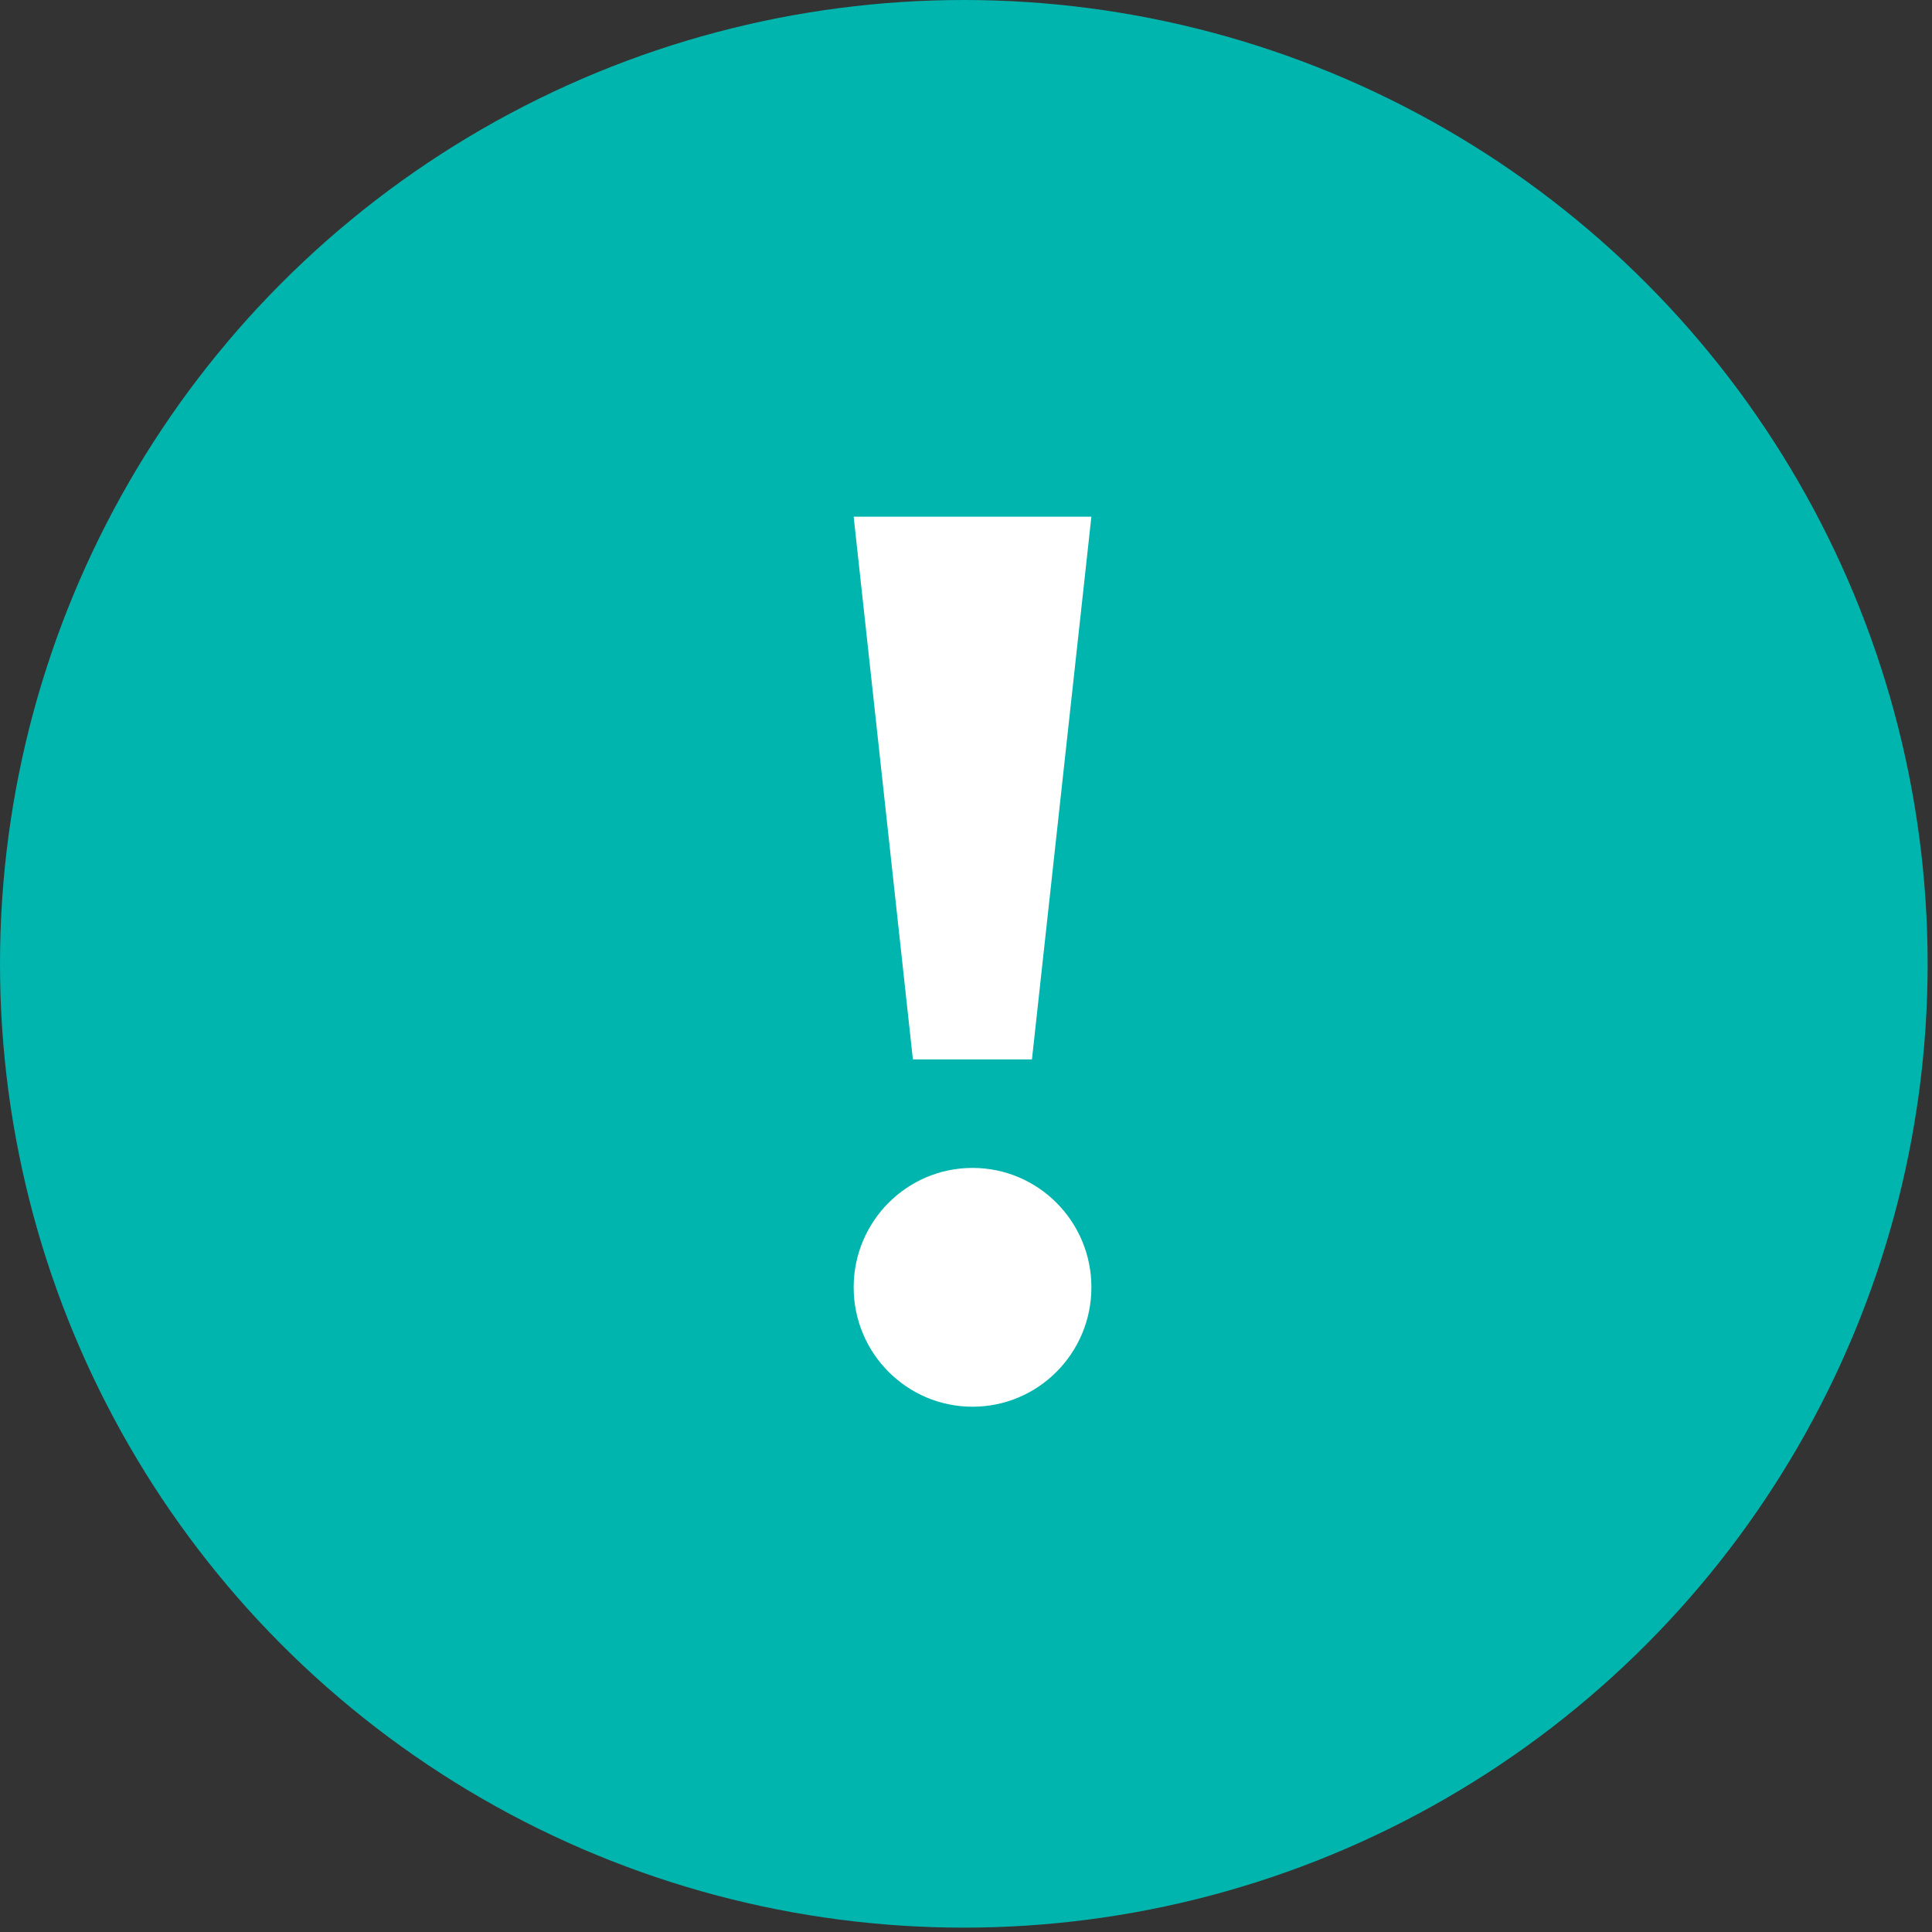
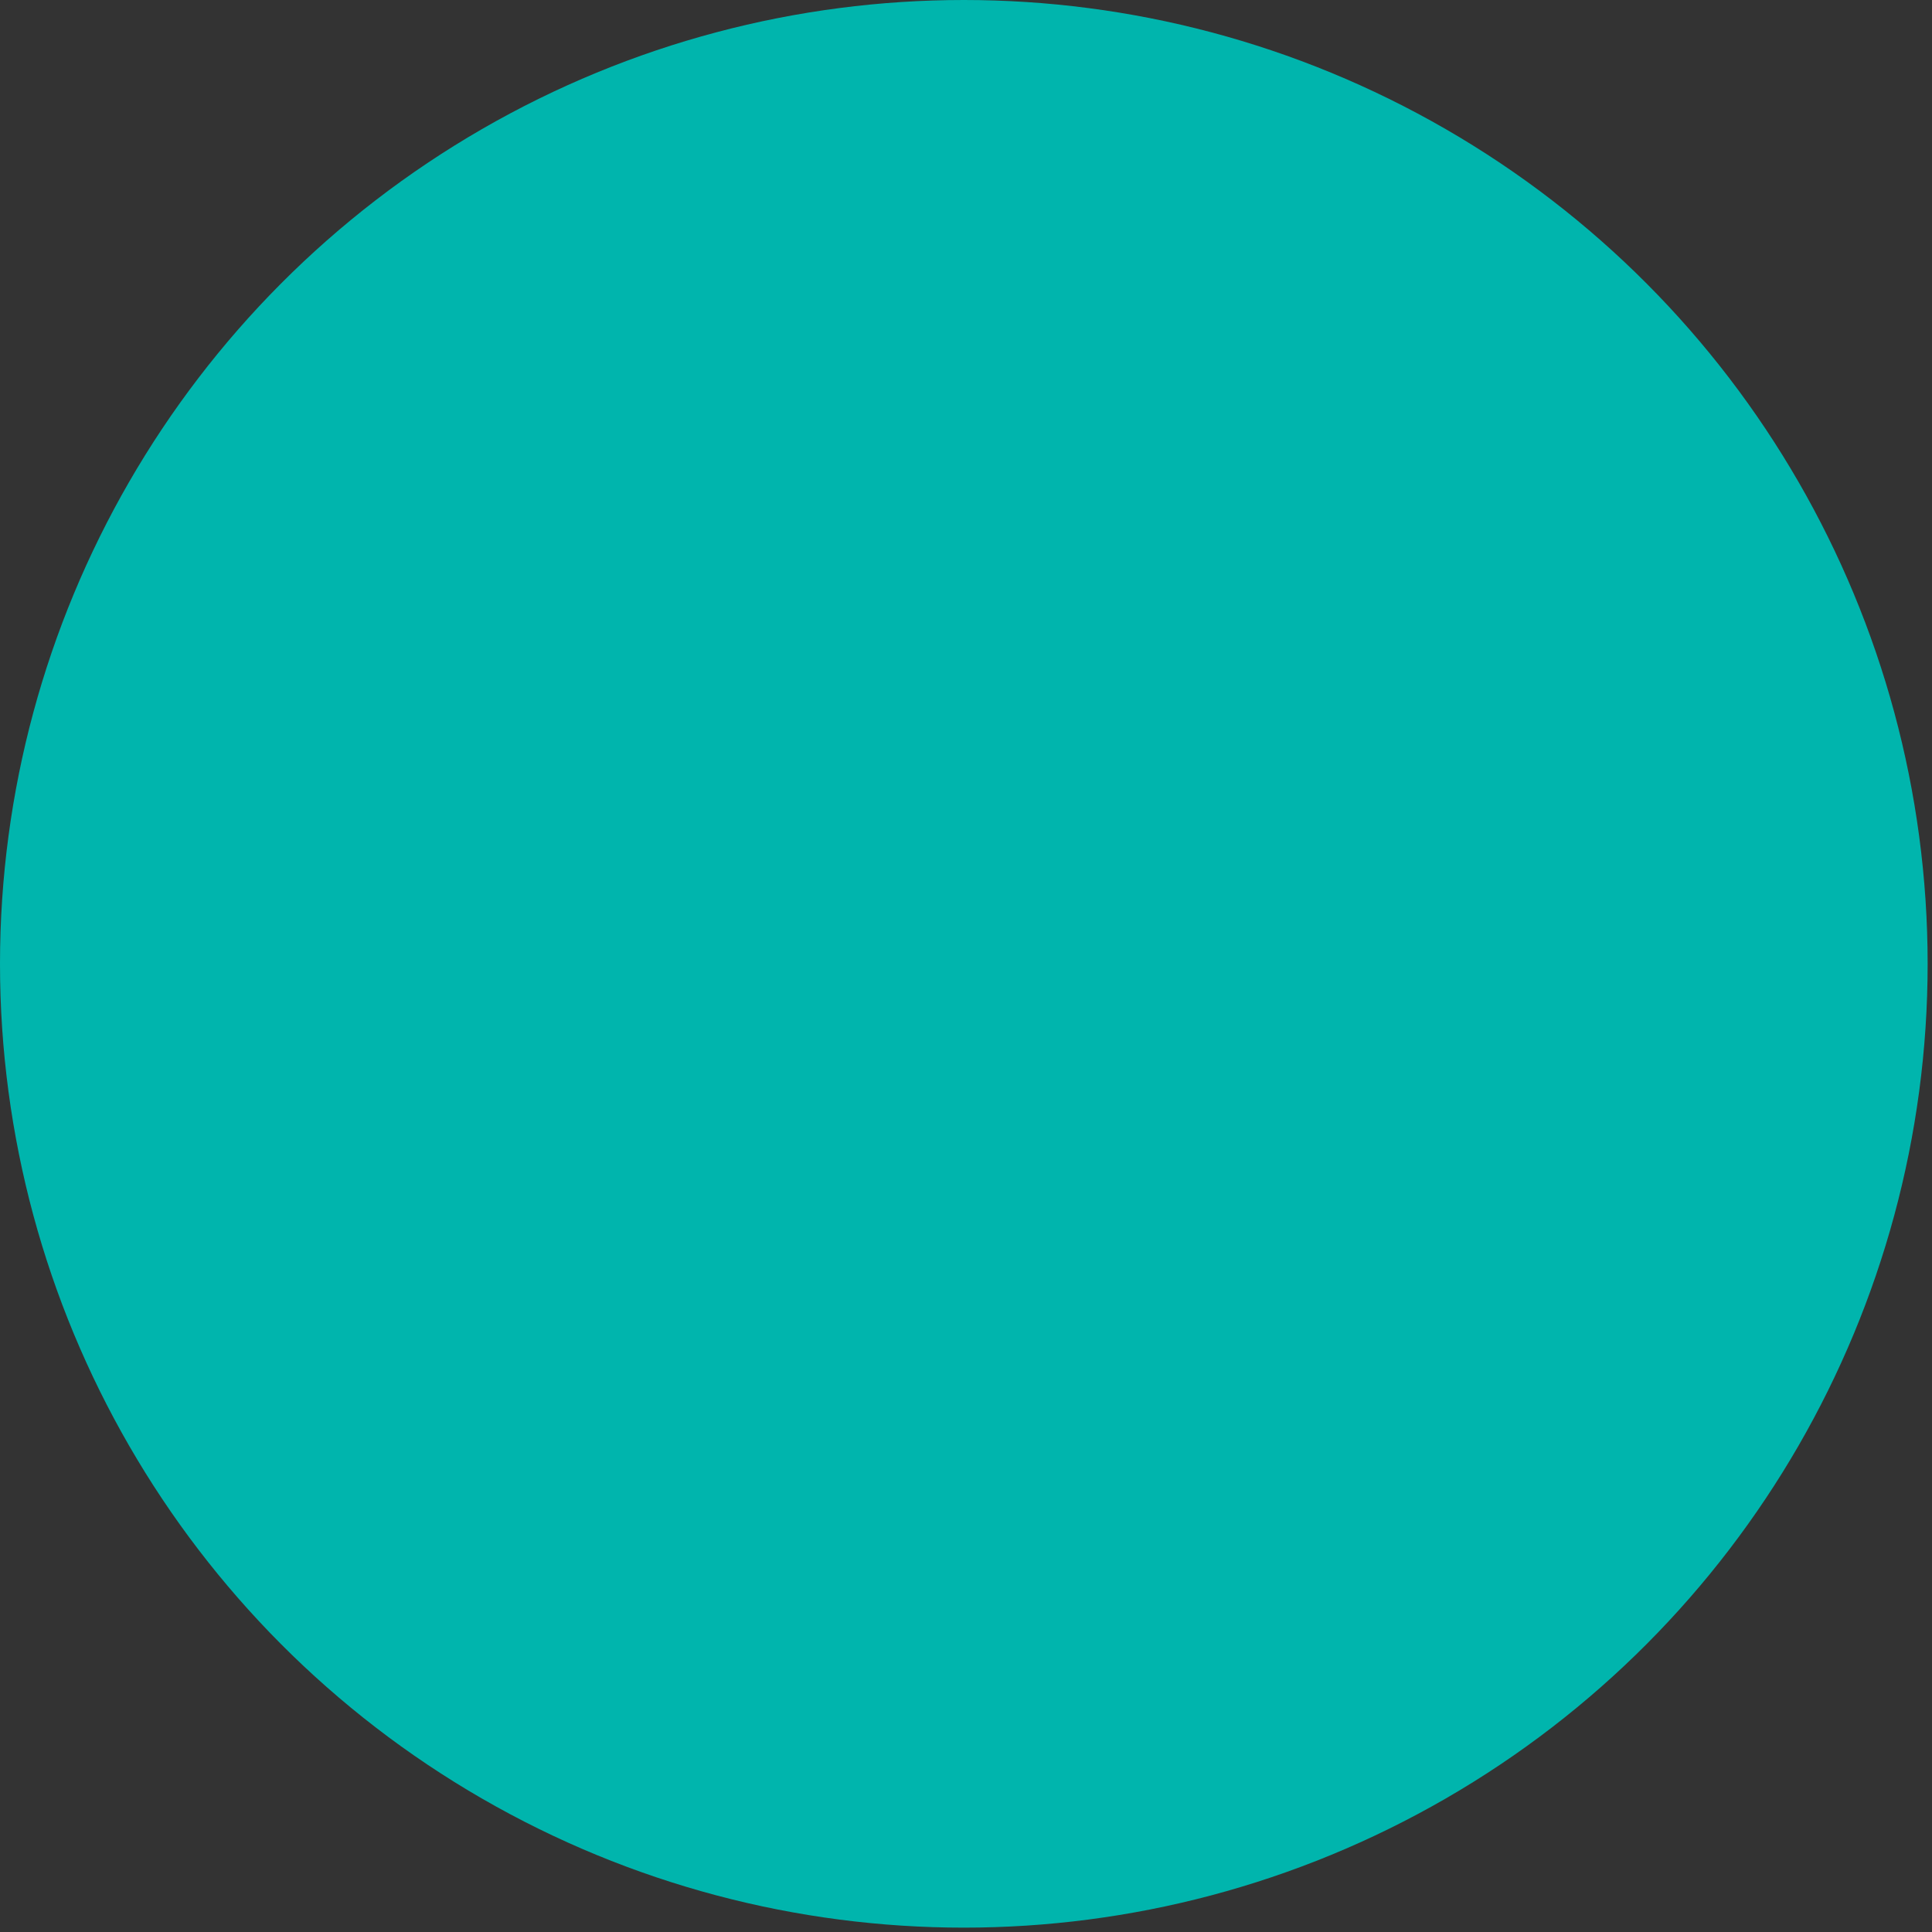
<svg xmlns="http://www.w3.org/2000/svg" width="86" height="86" viewBox="0 0 86 86">
  <rect x="0" y="0" width="86" height="86" fill="#333333" stroke="none" />
  <g fill="none" fill-rule="nonzero">
    <circle cx="42.903" cy="42.903" r="42.903" fill="#00B5AD" />
-     <ellipse cx="42.744" cy="42.82" fill="#00B5AD" rx="33.744" ry="33.82" />
    <g fill="#FFF" transform="translate(38 23)">
-       <path d="M0 0h10.581L7.936 24.157h-5.3z" />
-       <ellipse cx="5.291" cy="34.303" rx="5.291" ry="5.315" />
-     </g>
+       </g>
  </g>
</svg>